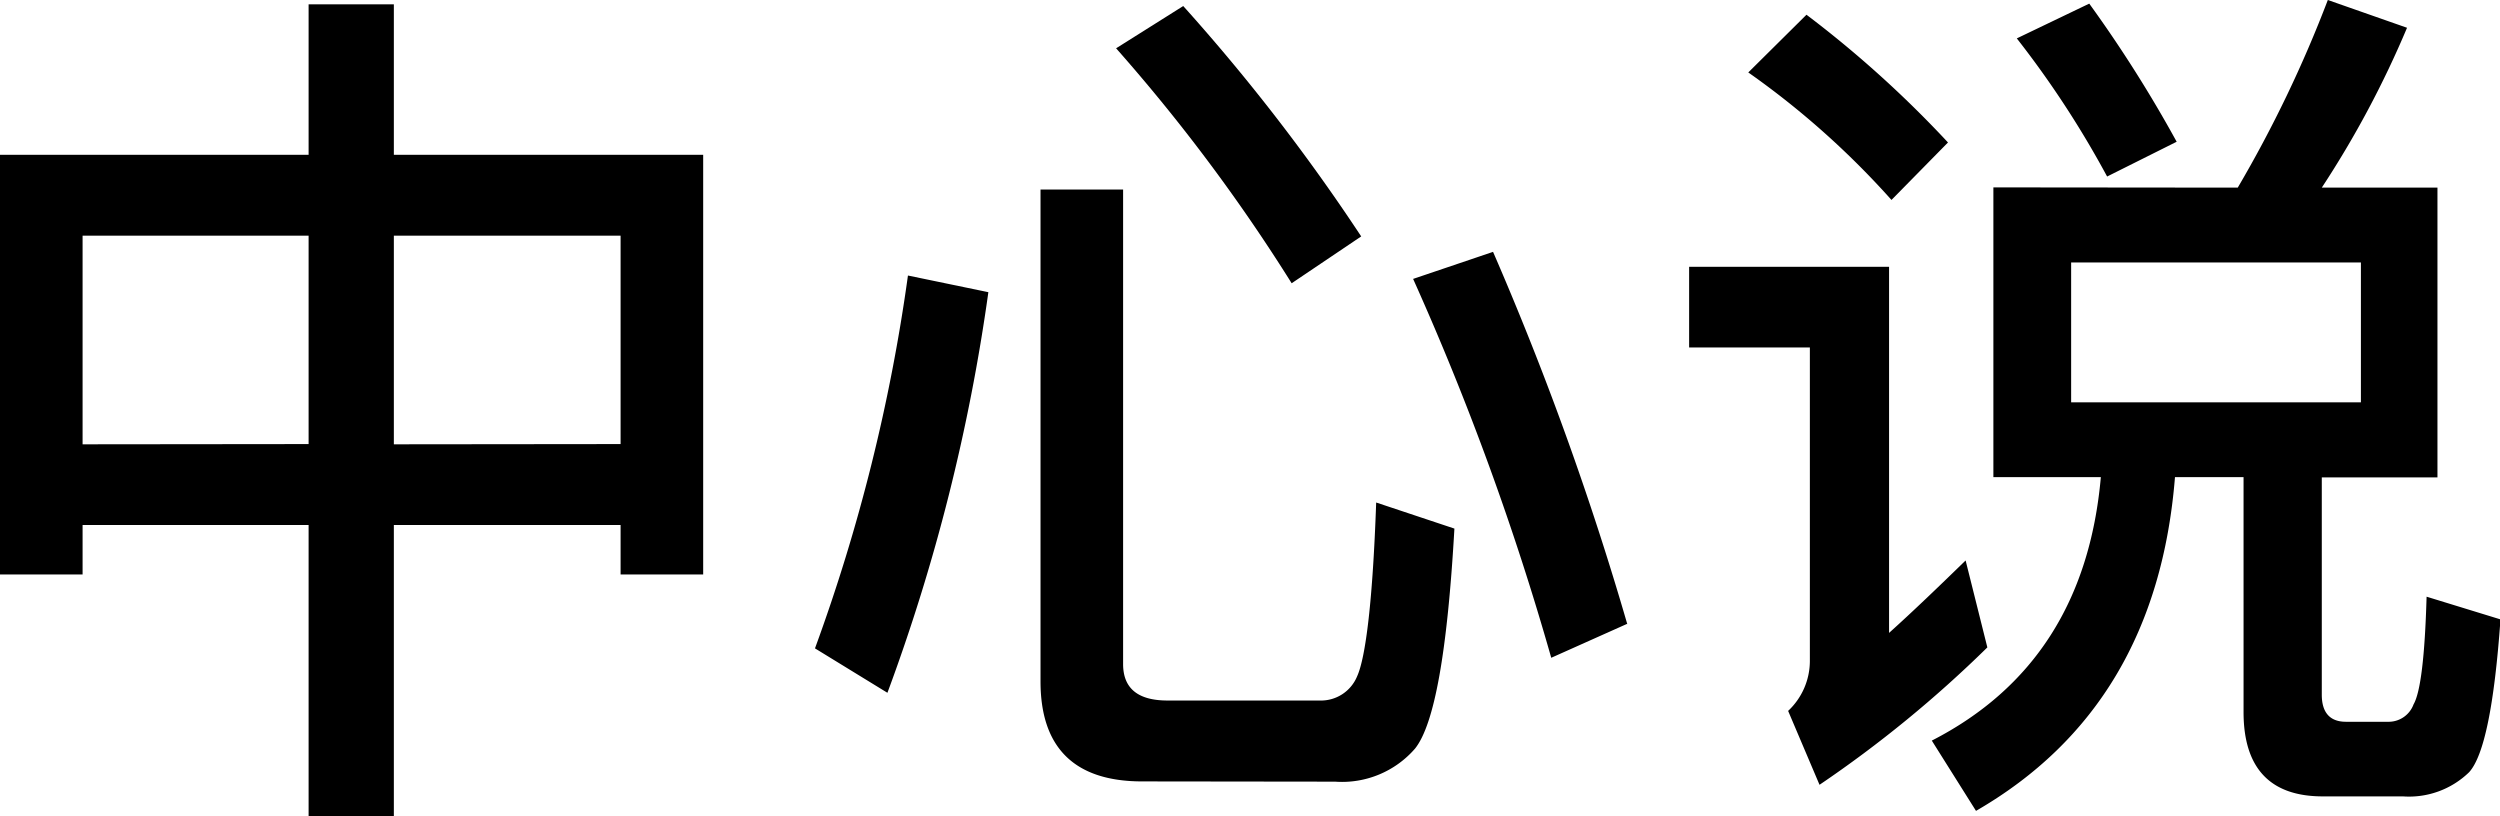
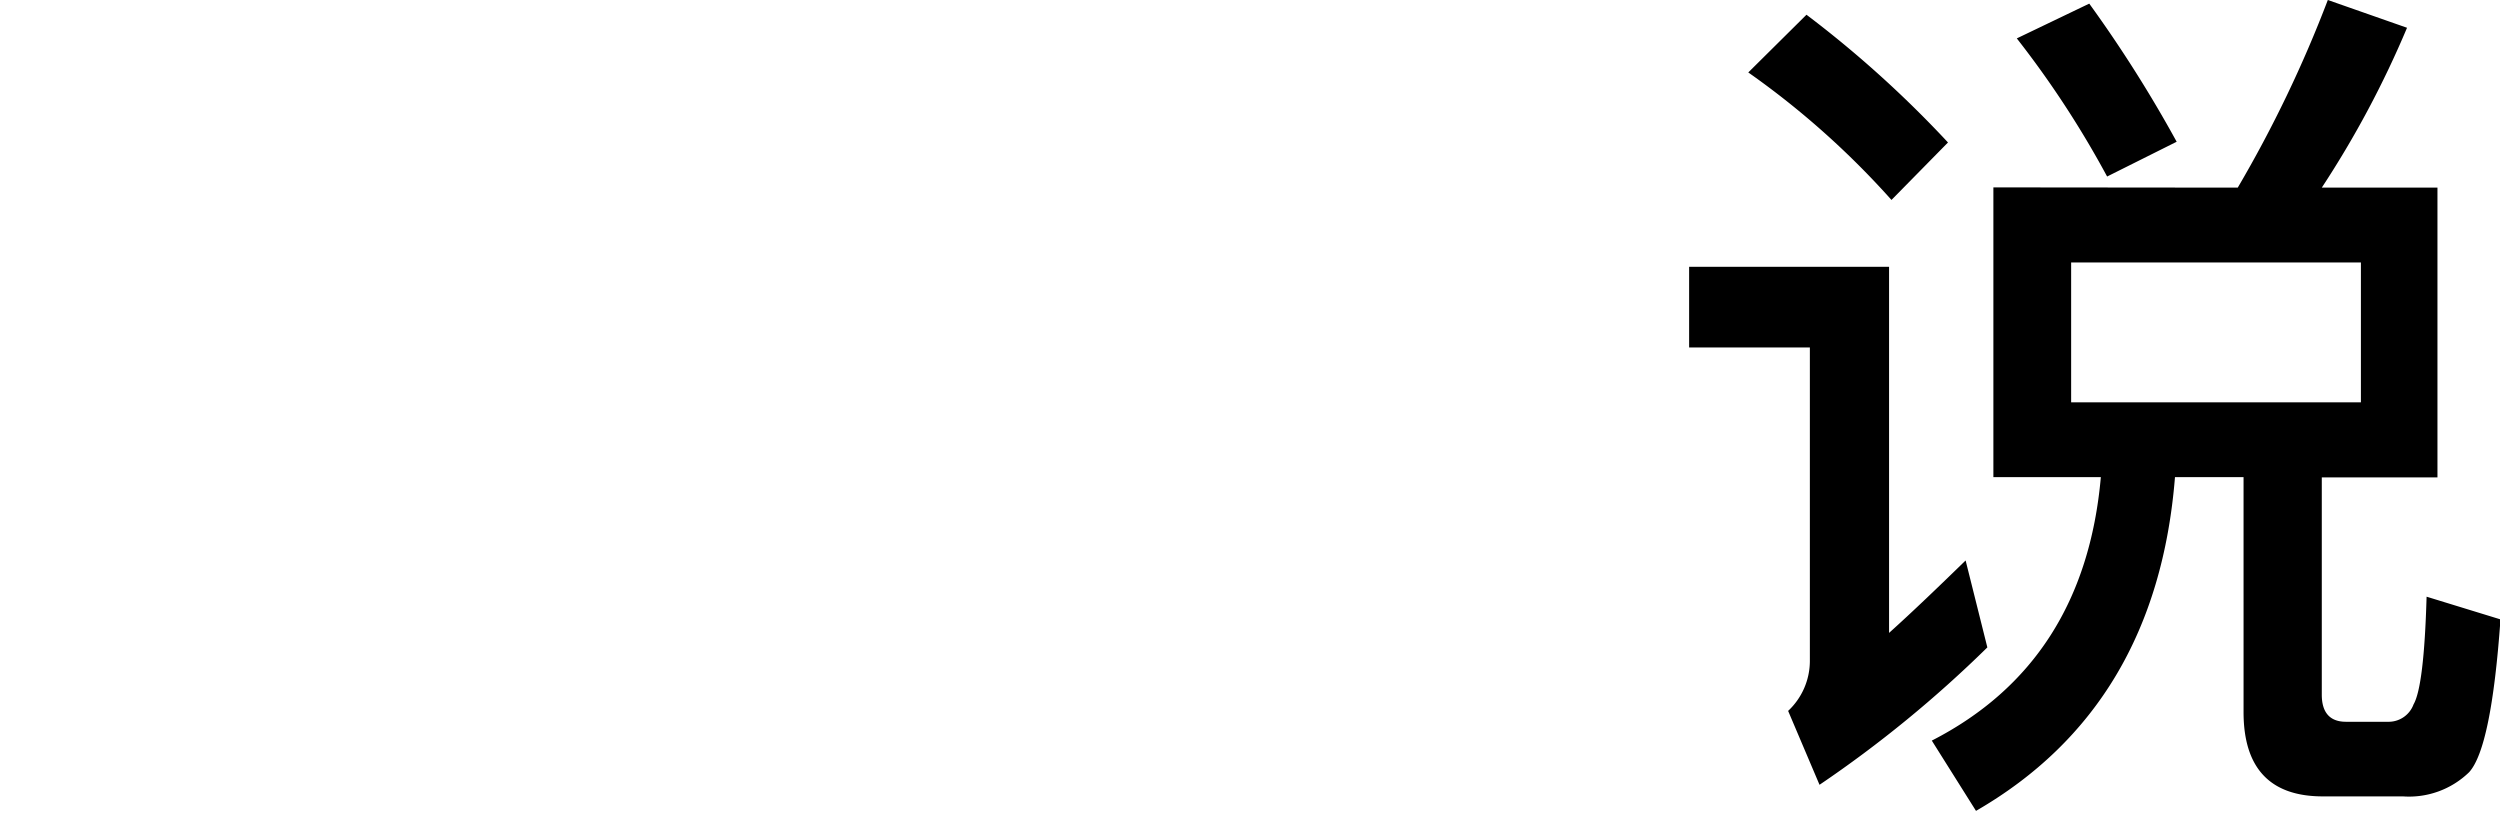
<svg xmlns="http://www.w3.org/2000/svg" viewBox="0 0 103.53 33.8">
  <title>artworks02_detail02_11_title_1</title>
  <g id="图层_2" data-name="图层 2">
    <g id="图层_1-2" data-name="图层 1">
-       <path d="M16.31.18V6.41H29.12V23.79H25.7V21.74H16.31V33.8H12.78V21.74H3.42v2.05H0V6.41H12.78V.18ZM12.78,18.39V9.76H3.42v8.64Zm12.92,0V9.76H16.31v8.64Z" />
-       <path d="M40.93,12.1a79,79,0,0,1-4.18,16.59l-3-1.84a74.61,74.61,0,0,0,3.85-15.44ZM47.3,32.36c-2.81,0-4.21-1.4-4.21-4.14V7.85h3.42V27.5q0,1.51,1.84,1.51h6.3a1.62,1.62,0,0,0,1.55-1c.36-.79.65-3.17.79-7.2l3.24,1.08C59.94,27,59.4,30,58.6,31a4,4,0,0,1-3.31,1.37ZM56.37,9.79l-2.88,1.94A73.78,73.78,0,0,0,46.22,2L49,.25A81.07,81.07,0,0,1,56.37,9.79Zm11,16.05-3.13,1.4a115.07,115.07,0,0,0-5.72-15.69l3.31-1.12A128.9,128.9,0,0,1,67.39,25.85Z" />
      <path d="M78.23,11.05V26.21c1-.9,2.05-1.91,3.17-3l.9,3.6a49.55,49.55,0,0,1-6.95,5.69l-1.3-3.06a2.84,2.84,0,0,0,.9-2.05v-13h-5V11.05ZM80.67,5.9,78.33,8.28A34.68,34.68,0,0,0,72.4,3L74.81.61A45.47,45.47,0,0,1,80.67,5.9Zm12,1.87A51.73,51.73,0,0,0,96.4,0l3.28,1.15a40.91,40.91,0,0,1-3.53,6.62h4.79v12H96.15v9c0,.72.32,1.12,1,1.12h1.8a1.1,1.1,0,0,0,1-.72c.29-.5.47-2,.54-4.46l3.06.94c-.25,3.53-.68,5.65-1.3,6.33a3.57,3.57,0,0,1-2.74,1H96.19c-2.2,0-3.28-1.19-3.28-3.49V19.76H90.07q-.76,9.5-8.24,13.82L80,30.67q6.32-3.24,7-10.91H82.55v-12ZM90.14,5.87,87.26,7.31a40.32,40.32,0,0,0-3.74-5.72l3-1.44A53.93,53.93,0,0,1,90.14,5.87Zm7.63,5h-12v5.79h12Z" />
    </g>
  </g>
</svg>